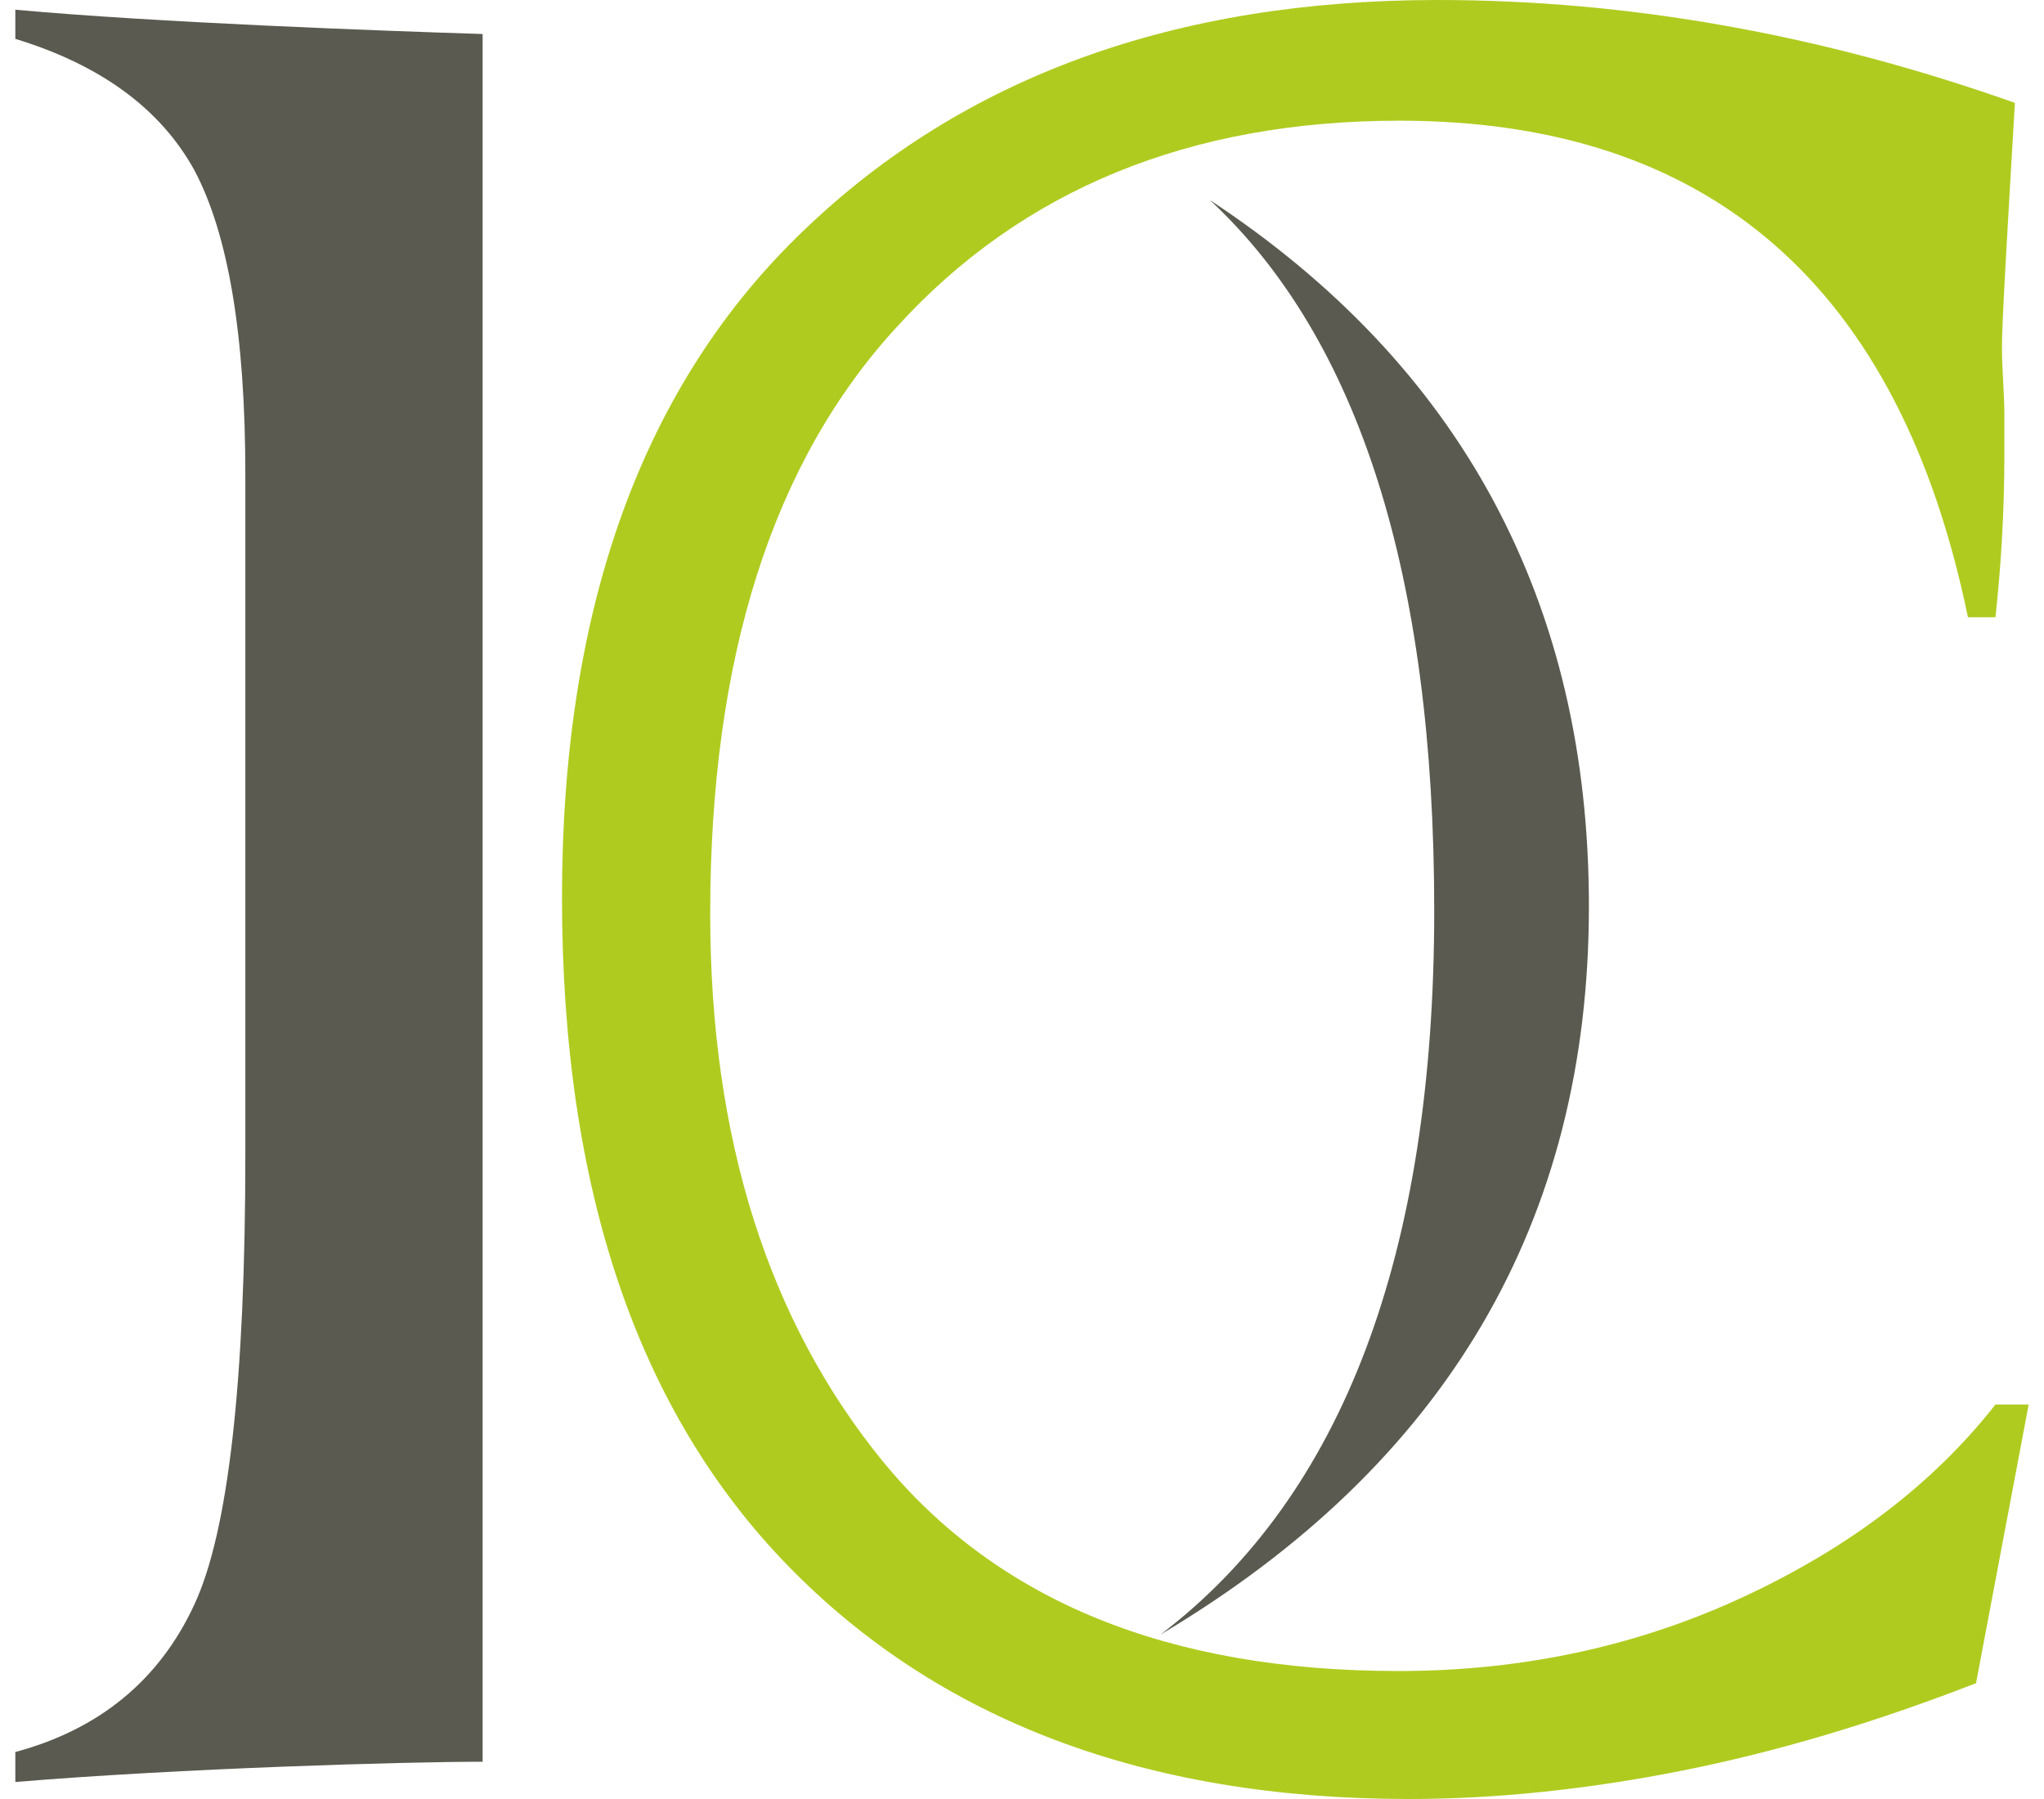
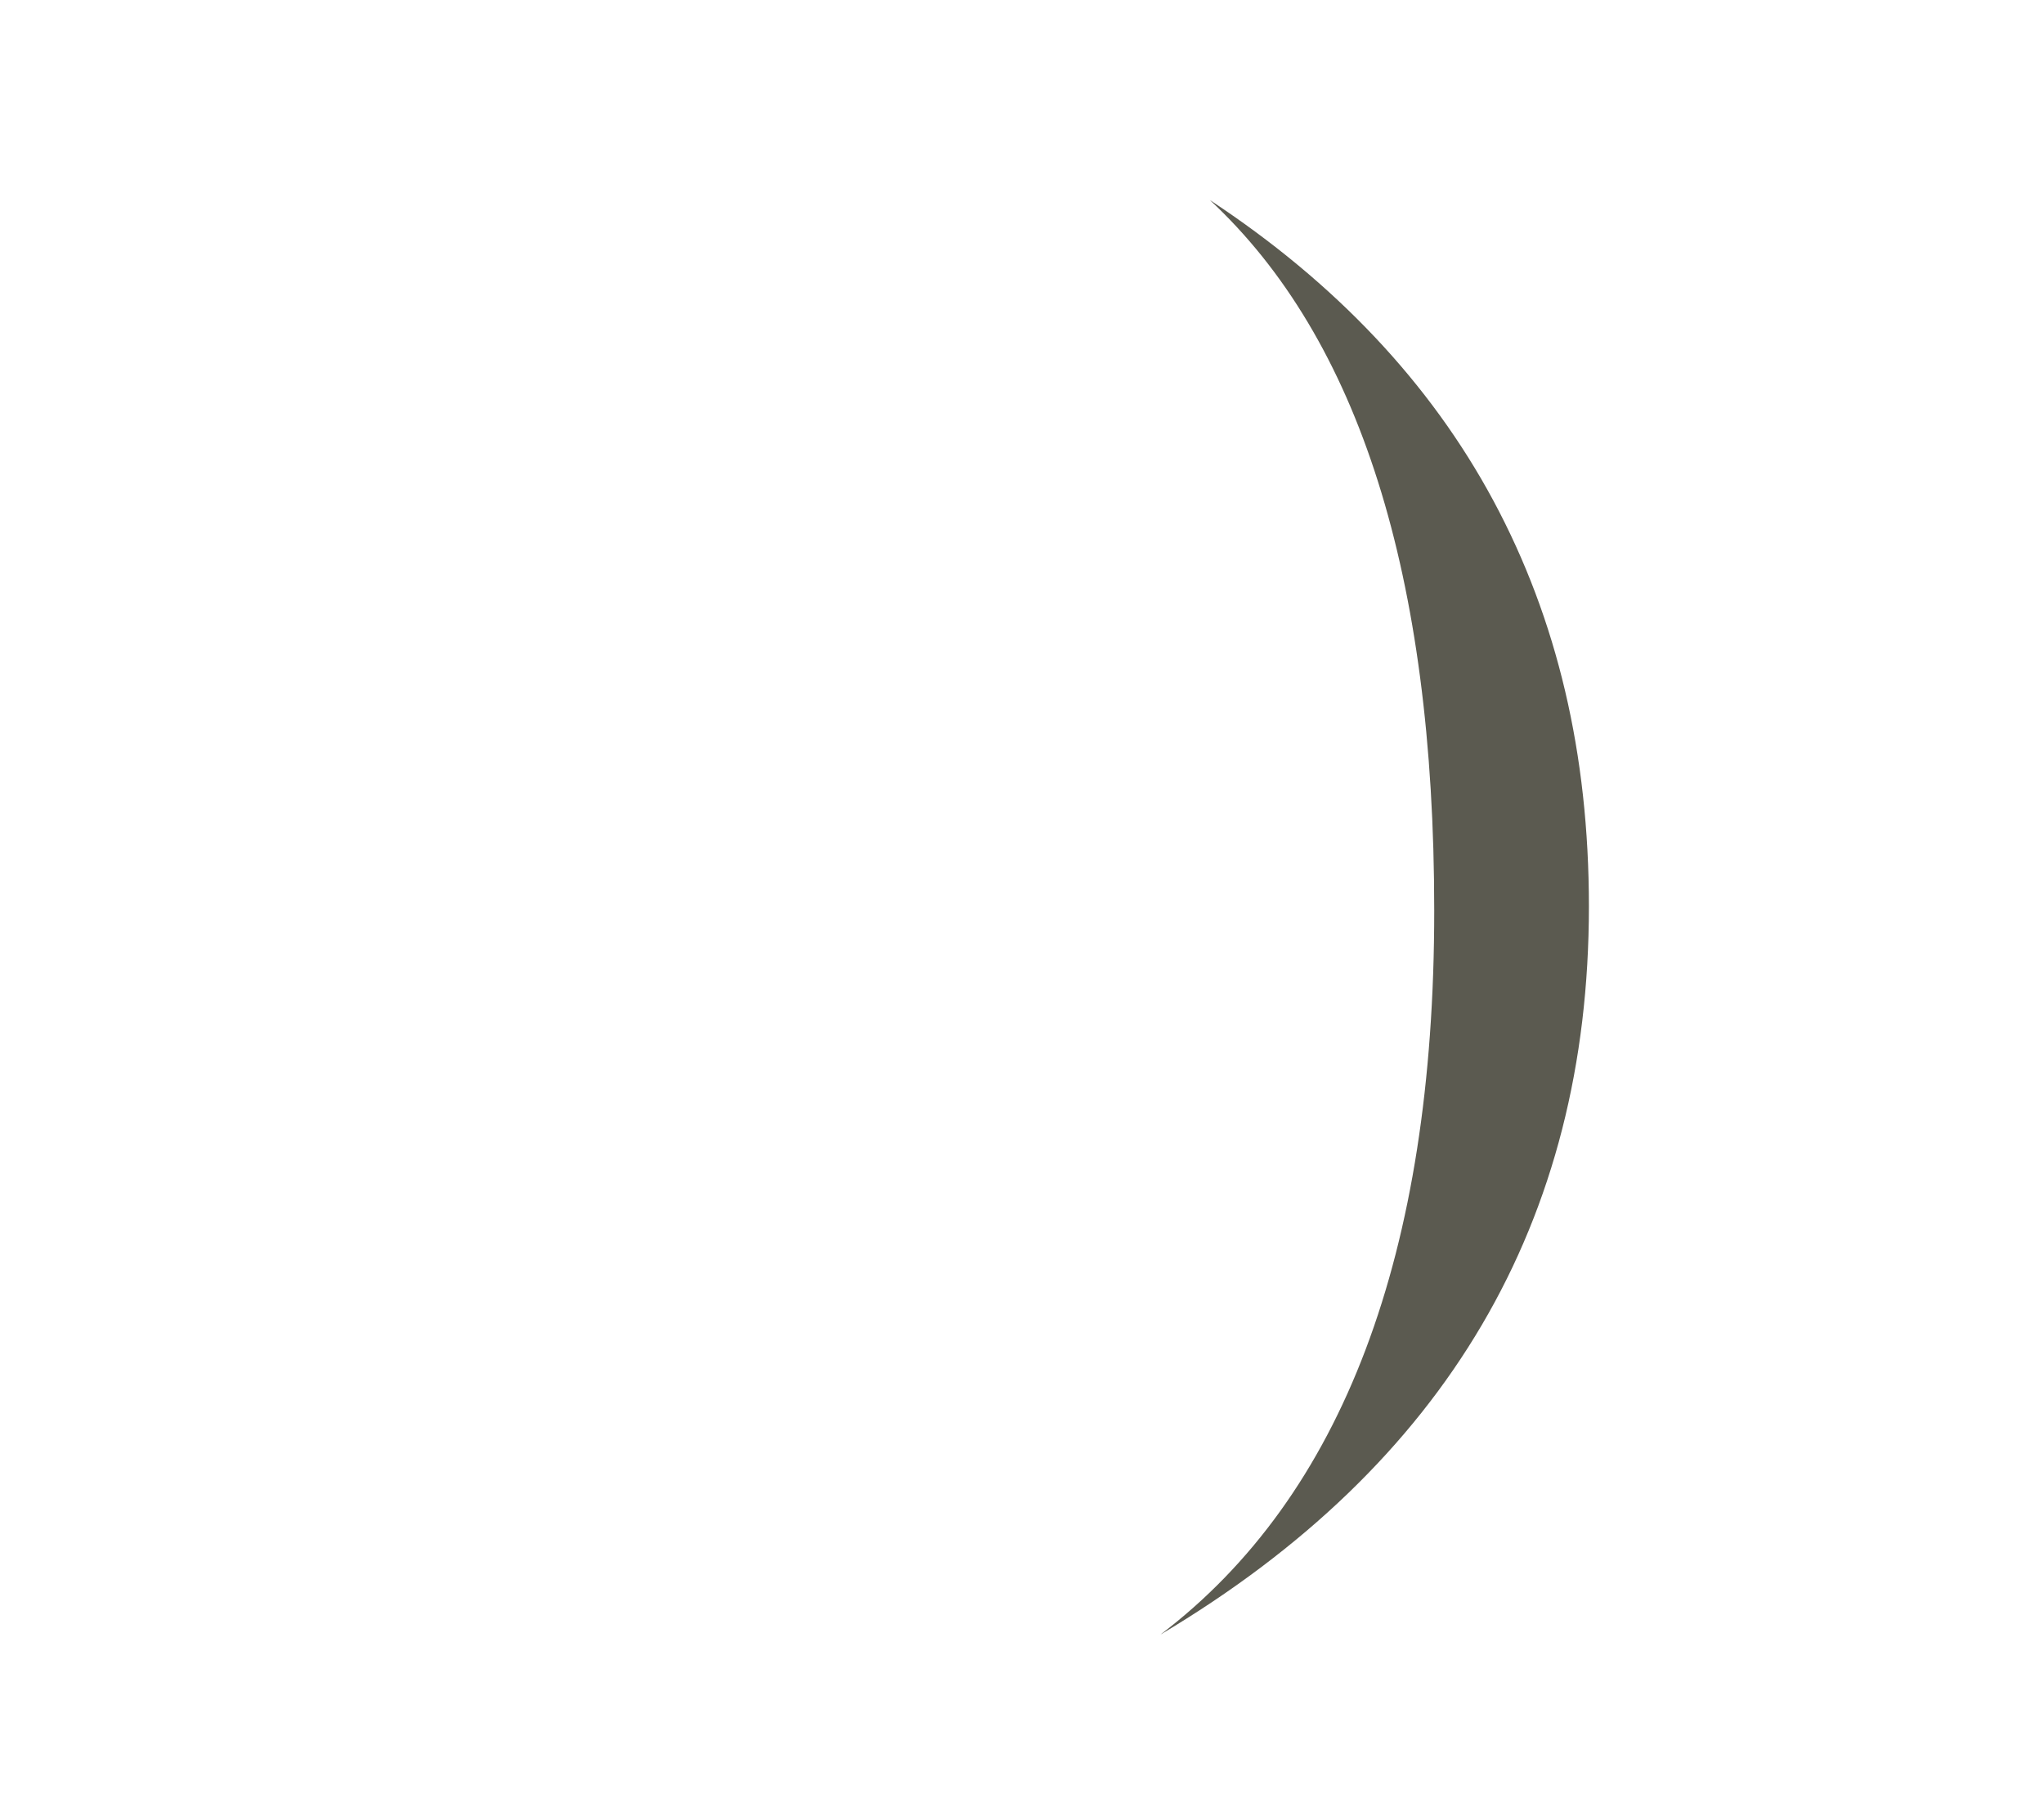
<svg xmlns="http://www.w3.org/2000/svg" xml:space="preserve" width="25px" height="22px" version="1.1" style="shape-rendering:geometricPrecision; text-rendering:geometricPrecision; image-rendering:optimizeQuality; fill-rule:evenodd; clip-rule:evenodd" viewBox="0 0 24.86 22.21">
  <defs>
    <style type="text/css">
   
    .fil1 {fill:#5B5A50;fill-rule:nonzero}
    .fil0 {fill:#B0CB1F;fill-rule:nonzero}
   
  </style>
  </defs>
  <g id="Layer_x0020_1">
    <g id="_1564219378144">
-       <path class="fil0" d="M24.45 17.34l0.41 0 -0.65 3.44c-1.26,0.49 -2.47,0.85 -3.63,1.08 -1.16,0.23 -2.29,0.35 -3.37,0.35 -3.27,0 -5.82,-0.98 -7.67,-2.88 -1.85,-1.9 -2.79,-4.64 -2.79,-8.25 0,-3.59 1,-6.34 2.99,-8.24 1.97,-1.89 4.58,-2.84 7.82,-2.84 2.35,0 4.73,0.42 7.13,1.27 -0.1,1.7 -0.16,2.71 -0.16,3.02 0,0.28 0.03,0.56 0.03,0.84l0 0.48c0,0.69 -0.04,1.37 -0.11,2.01l-0.34 0c-0.84,-4.08 -3.18,-6.13 -7.02,-6.13 -2.59,0 -4.66,0.85 -6.2,2.54 -1.54,1.67 -2.31,4.09 -2.31,7.25 0,2.78 0.72,5.03 2.13,6.76 1.41,1.72 3.52,2.59 6.37,2.59 1.56,0 2.99,-0.32 4.29,-0.93 1.28,-0.6 2.31,-1.38 3.08,-2.36z" />
-       <path class="fil1" d="M5.77 0.42l0 21.33c-0.96,0 -3.72,0.08 -5.77,0.25l0 -0.37c1.04,-0.28 1.78,-0.89 2.21,-1.82 0.42,-0.9 0.63,-2.75 0.63,-5.56l0 -8.39c0,-1.72 -0.21,-2.97 -0.63,-3.76 -0.42,-0.76 -1.16,-1.3 -2.21,-1.62l0 -0.36c1.76,0.16 4.51,0.26 5.77,0.3z" />
      <path class="fil1" d="M14.14 20.18c2.25,-1.71 3.38,-4.7 3.38,-8.94 0,-4.14 -0.93,-7.06 -2.77,-8.77 1.55,1.02 2.72,2.26 3.5,3.71 0.79,1.47 1.18,3.13 1.18,5.01 0,3.89 -1.76,6.89 -5.29,8.99z" />
    </g>
  </g>
</svg>